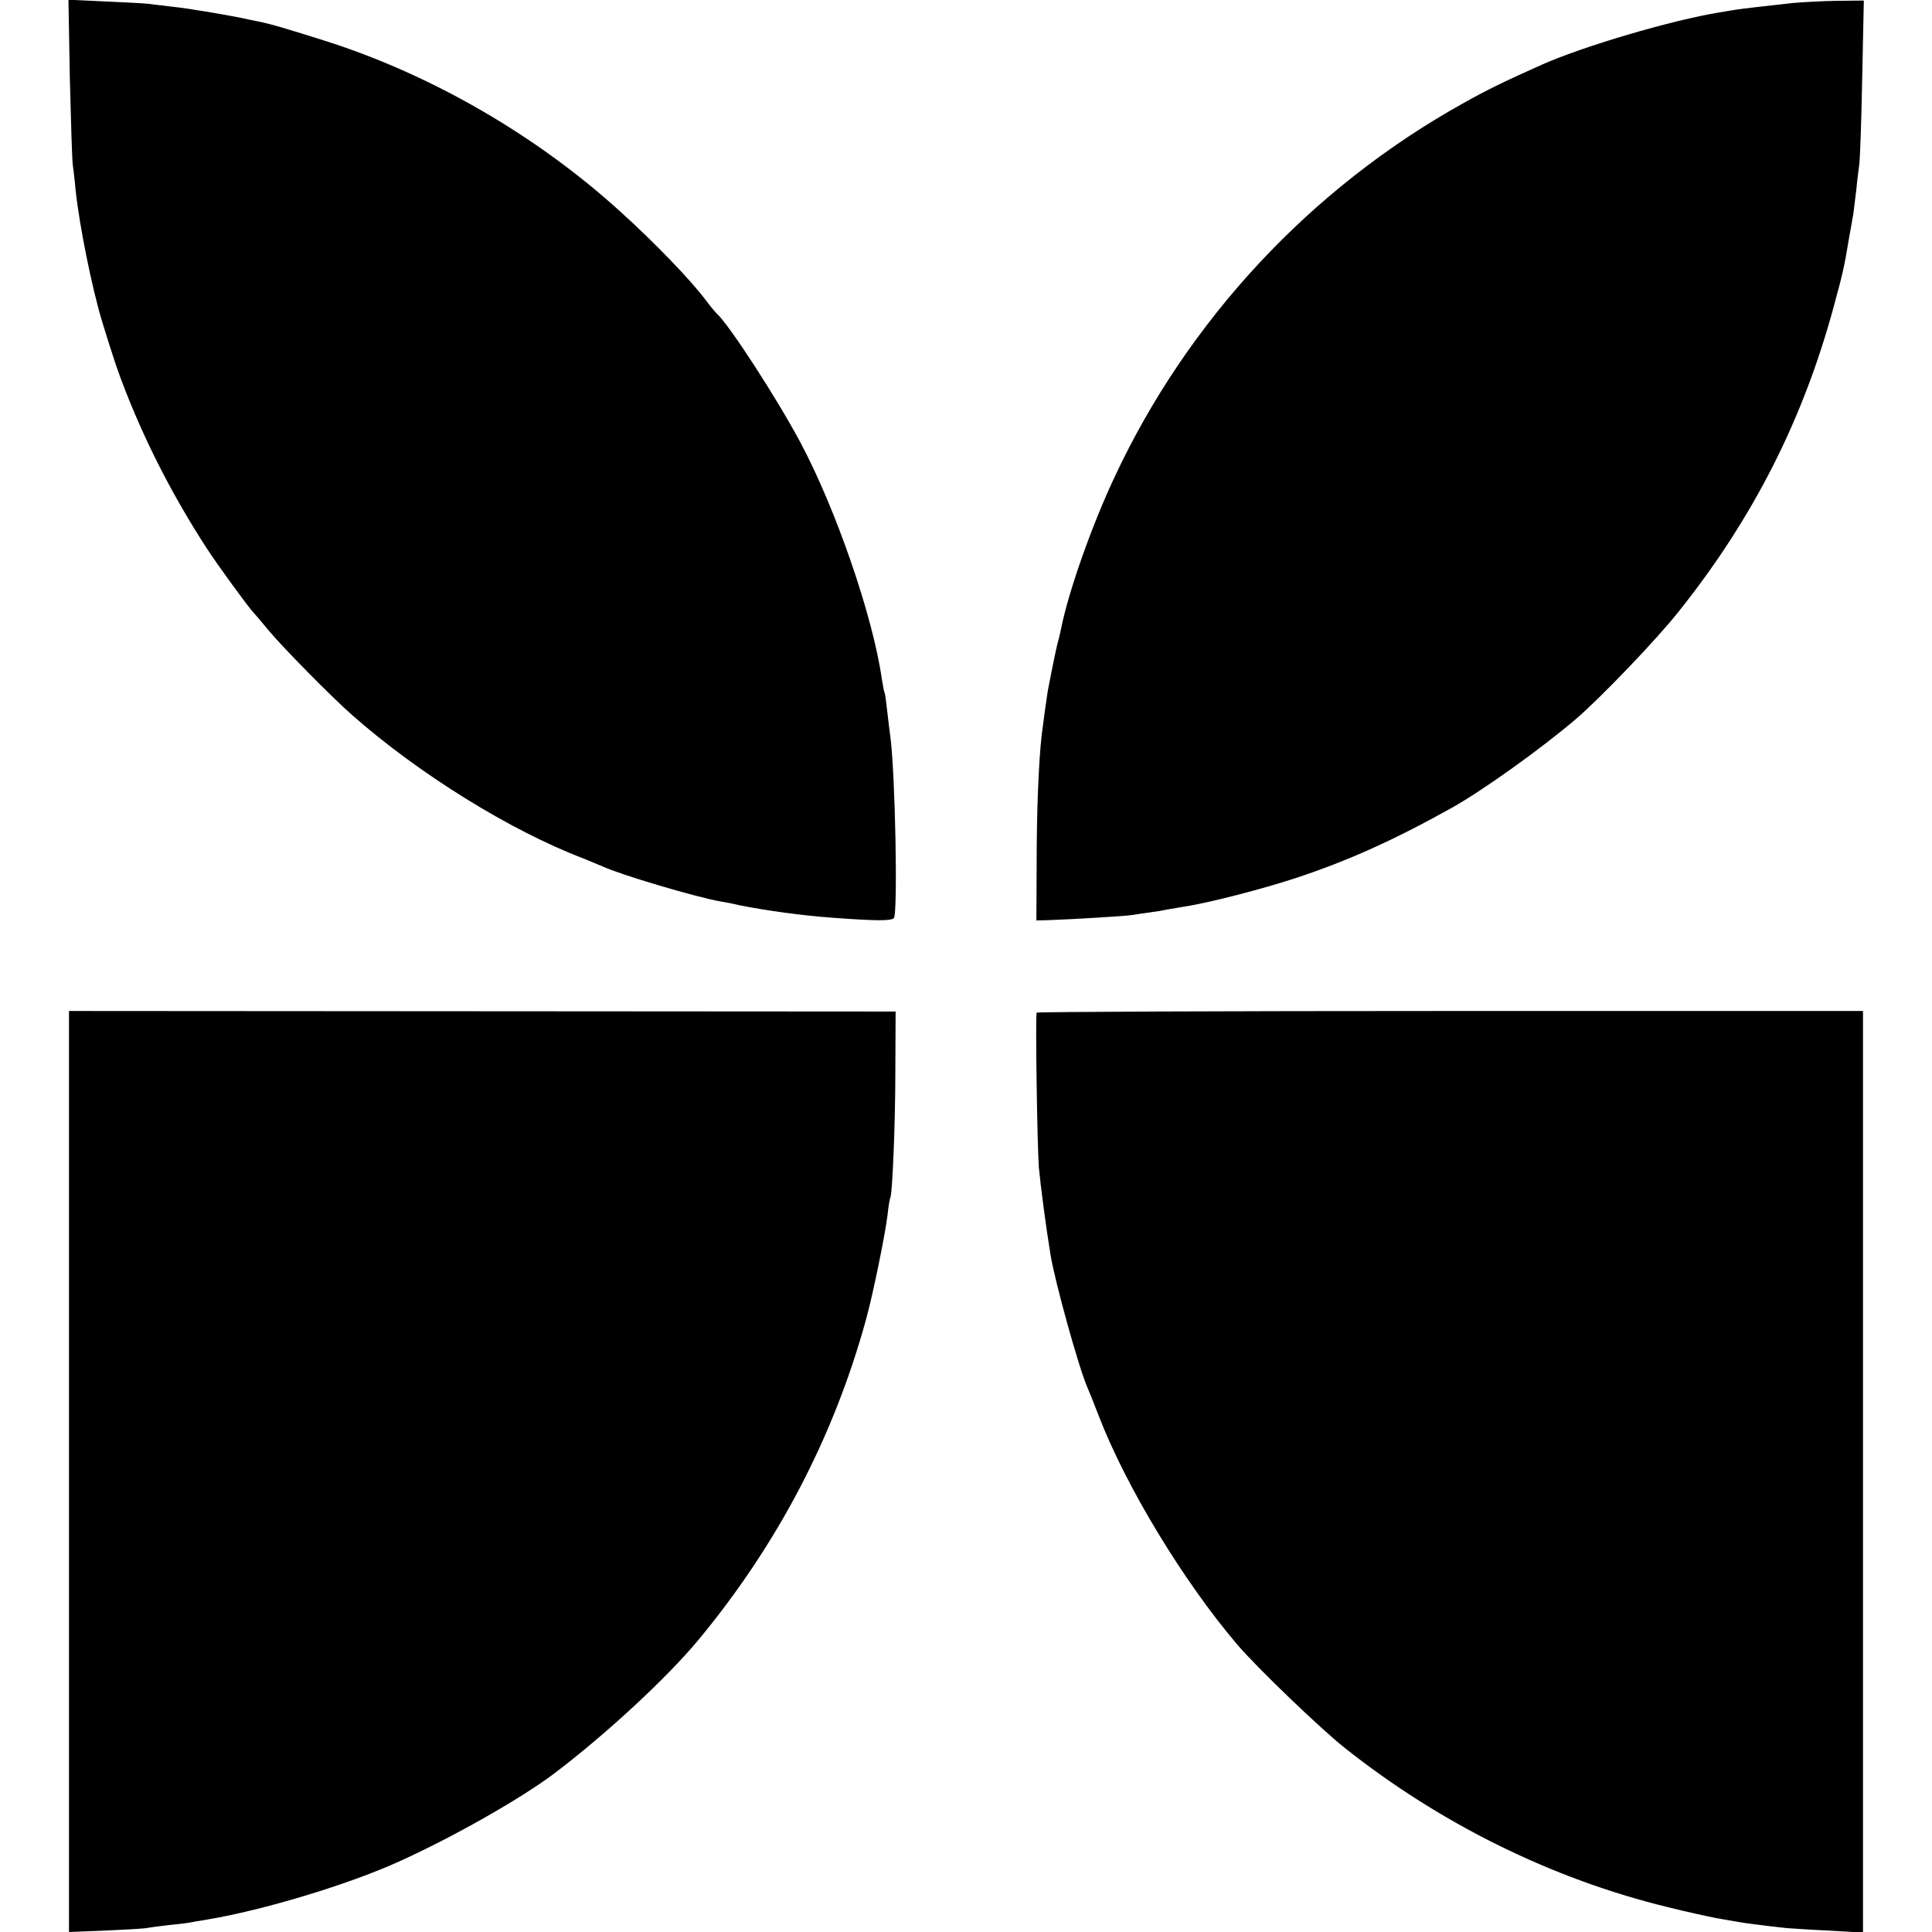
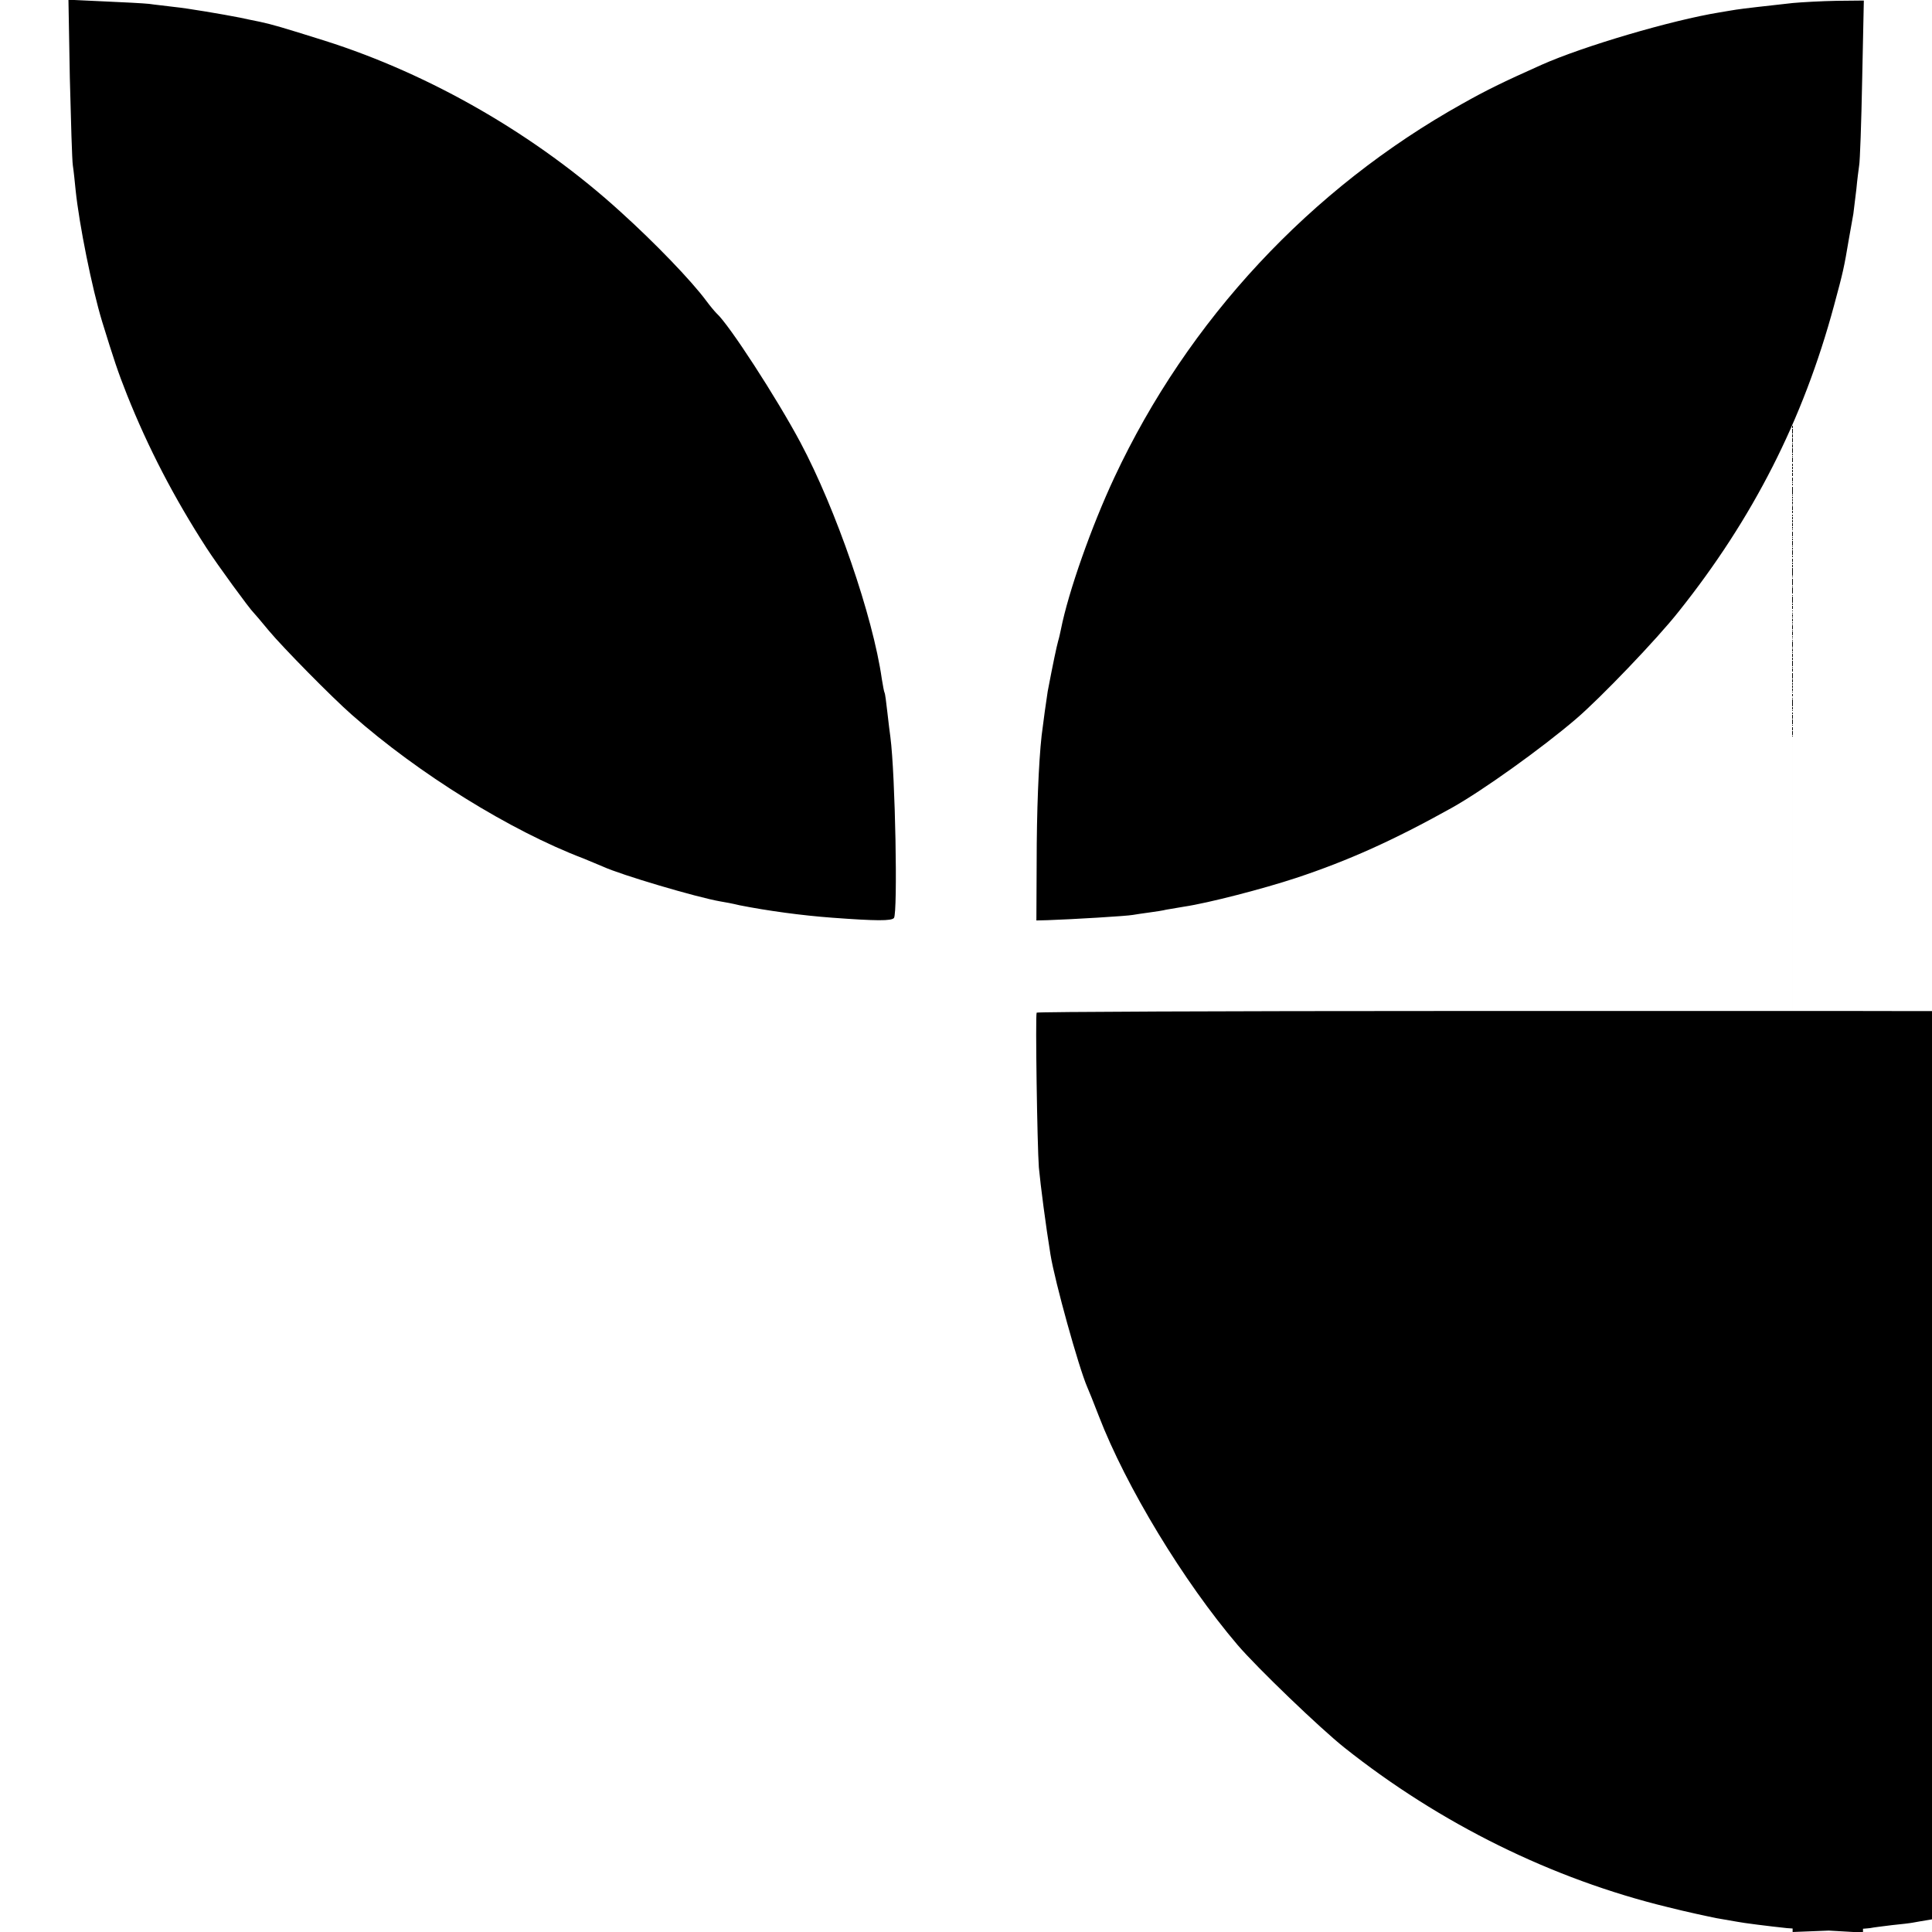
<svg xmlns="http://www.w3.org/2000/svg" version="1" width="933.333" height="933.333" viewBox="0 0 700 700">
-   <path d="M25.3 28.2c.4 15.6.8 29.9 1.1 31.8.3 1.9.7 5.9 1 8.9 1.3 12.5 5.9 35.4 9.6 47.6 4.2 13.6 5.7 18.2 9 26.5 7.7 19.3 17.1 37.4 28.8 55.5 4 6.2 15.7 22.2 17.1 23.5.3.3 2.8 3.2 5.5 6.5 5.1 6.1 22.8 24.1 30.1 30.5 24.1 21.3 57.5 42 83.8 52 2.8 1.2 6.1 2.5 7.2 3 6.5 3 33.9 11.1 42.5 12.6 1.4.2 4.5.8 7 1.4 10.1 2 22.6 3.7 33.5 4.5 16.1 1.2 21.5 1.2 22.4.1 1.4-1.9.5-51.9-1.3-65.6-.2-1.4-.7-5.4-1.1-9-.4-3.6-.8-6.7-1-7-.2-.3-.6-2.6-1-5-3.2-22.6-16.6-61.5-29.5-85.7-8.6-16.1-25.9-42.8-30.4-46.8-.6-.6-2.3-2.6-3.7-4.5-5.4-7.3-18.6-21-31-32.2-30.4-27.7-68.8-49.9-107.4-62.1-15.3-4.8-18.7-5.8-23.3-6.8-2.6-.5-5.8-1.2-7.2-1.5C80.9 5.2 68 3 63 2.5c-3-.4-7.1-.8-9-1.1-1.9-.2-9.3-.6-16.4-.9L24.8-.1l.5 28.3zM649.5 1.1c-8.4.9-18.7 2.1-20.5 2.4-.8.1-3.5.6-6 1-17.3 2.8-49.5 12.3-64.5 19-14.3 6.4-19.8 9.1-28.7 14.1-55 30.7-99.4 78.4-126 135.3-8.3 17.7-16.7 41.5-19.4 55.1-.3 1.4-.7 3.3-1 4.2-.6 2.2-1.8 7.8-3.8 18.3-.4 2.4-1.7 11.8-2.2 16-1.1 9.9-1.8 27.7-1.8 46l-.1 21 4-.1c9-.3 28.9-1.5 30.9-1.9 1.1-.2 3.9-.6 6.1-.9 2.2-.3 4.9-.7 6-1 1.1-.2 4-.7 6.5-1.1 8.8-1.3 28.8-6.5 40.6-10.4 19-6.3 35.4-13.7 56.4-25.4 11.1-6.2 32.5-21.5 45-32.2 8.8-7.5 29.4-29 37.2-38.9 26.9-33.7 45.1-69.4 56.3-110.9 3.3-12.2 3.6-13.5 5.4-24.2.6-3.3 1.3-7.4 1.6-9 .2-1.7.7-5.7 1.1-9 .3-3.3.8-7.1 1-8.5.3-1.4.8-15.4 1.1-31.2l.6-28.6-9.9.1c-5.5.1-12.6.5-15.9.8zM25 533.1V700l12.8-.5c7-.3 13.8-.7 15.2-.9 1.4-.3 5-.7 8.1-1.1 3.1-.3 6.5-.7 7.5-.9 1.1-.2 3.9-.7 6.4-1.1 20-3.3 51-12.6 69.5-21 19.1-8.6 43.7-22.5 56-31.7 18.8-14.2 41-34.7 52.7-48.8 28.6-34.6 48.9-73.4 60.6-116 2.5-9.1 6.9-30.5 7.8-38 .3-3 .8-5.8 1-6.1.7-1.3 1.8-26.1 1.8-45.9l.1-21.5-149.7-.1-149.8-.1v166.8zM375.6 366.9c-.5 1 .2 48.1.8 56.1.6 6.4 2.5 21.1 4.2 31.5 1.6 9.9 10.2 40.8 13.3 48 .5 1.1 2.4 5.8 4.2 10.5 9.9 25.7 30.7 60 50.3 83 7.1 8.3 29.9 30.2 38.7 37.2 34.6 27.5 75.2 47.6 117.2 57.8 6.7 1.7 14.7 3.4 17.7 4 3 .5 6.4 1.1 7.5 1.3 1.9.4 11.3 1.6 18 2.3 1.7.1 8.5.6 15.3.9l12.2.7V366.3H525.5c-82.3 0-149.7.3-149.9.6z" />
+   <path d="M25.3 28.2c.4 15.6.8 29.9 1.1 31.8.3 1.9.7 5.9 1 8.9 1.3 12.5 5.9 35.4 9.6 47.6 4.2 13.6 5.7 18.2 9 26.5 7.7 19.3 17.1 37.4 28.8 55.5 4 6.2 15.7 22.2 17.1 23.5.3.3 2.8 3.2 5.5 6.5 5.1 6.1 22.8 24.1 30.1 30.5 24.1 21.3 57.5 42 83.8 52 2.8 1.2 6.1 2.5 7.2 3 6.5 3 33.9 11.1 42.5 12.6 1.4.2 4.5.8 7 1.4 10.1 2 22.6 3.7 33.5 4.5 16.1 1.2 21.5 1.2 22.4.1 1.4-1.9.5-51.9-1.3-65.6-.2-1.4-.7-5.4-1.1-9-.4-3.6-.8-6.7-1-7-.2-.3-.6-2.6-1-5-3.2-22.6-16.6-61.5-29.5-85.7-8.6-16.1-25.9-42.8-30.4-46.8-.6-.6-2.3-2.6-3.7-4.5-5.4-7.3-18.6-21-31-32.2-30.4-27.7-68.8-49.9-107.4-62.1-15.3-4.8-18.7-5.8-23.3-6.8-2.6-.5-5.8-1.2-7.2-1.5C80.9 5.2 68 3 63 2.5c-3-.4-7.1-.8-9-1.1-1.9-.2-9.3-.6-16.4-.9L24.8-.1l.5 28.3zM649.5 1.1c-8.4.9-18.7 2.1-20.5 2.4-.8.1-3.5.6-6 1-17.3 2.8-49.5 12.3-64.5 19-14.3 6.4-19.8 9.1-28.7 14.1-55 30.7-99.4 78.4-126 135.3-8.3 17.7-16.7 41.5-19.4 55.1-.3 1.4-.7 3.3-1 4.2-.6 2.2-1.8 7.8-3.8 18.3-.4 2.4-1.7 11.8-2.2 16-1.1 9.9-1.8 27.7-1.8 46l-.1 21 4-.1c9-.3 28.9-1.5 30.9-1.9 1.1-.2 3.9-.6 6.1-.9 2.2-.3 4.9-.7 6-1 1.1-.2 4-.7 6.5-1.1 8.8-1.3 28.8-6.5 40.6-10.4 19-6.3 35.4-13.7 56.4-25.4 11.1-6.2 32.5-21.5 45-32.2 8.8-7.5 29.4-29 37.2-38.9 26.9-33.7 45.1-69.4 56.3-110.9 3.3-12.2 3.6-13.5 5.4-24.2.6-3.3 1.3-7.4 1.6-9 .2-1.7.7-5.7 1.1-9 .3-3.3.8-7.1 1-8.5.3-1.4.8-15.4 1.1-31.2l.6-28.6-9.9.1c-5.5.1-12.6.5-15.9.8zV700l12.8-.5c7-.3 13.8-.7 15.2-.9 1.4-.3 5-.7 8.1-1.1 3.1-.3 6.5-.7 7.5-.9 1.1-.2 3.9-.7 6.4-1.1 20-3.3 51-12.6 69.5-21 19.1-8.6 43.7-22.5 56-31.7 18.8-14.2 41-34.7 52.7-48.8 28.6-34.6 48.9-73.4 60.6-116 2.5-9.1 6.9-30.5 7.8-38 .3-3 .8-5.8 1-6.1.7-1.3 1.8-26.1 1.8-45.9l.1-21.5-149.7-.1-149.8-.1v166.8zM375.6 366.9c-.5 1 .2 48.1.8 56.1.6 6.4 2.5 21.1 4.2 31.5 1.6 9.9 10.2 40.8 13.3 48 .5 1.1 2.4 5.8 4.2 10.5 9.9 25.7 30.7 60 50.3 83 7.1 8.3 29.9 30.2 38.7 37.2 34.6 27.5 75.2 47.6 117.2 57.8 6.7 1.7 14.7 3.4 17.7 4 3 .5 6.4 1.1 7.5 1.3 1.9.4 11.3 1.6 18 2.3 1.7.1 8.5.6 15.3.9l12.2.7V366.3H525.5c-82.3 0-149.7.3-149.9.6z" />
</svg>